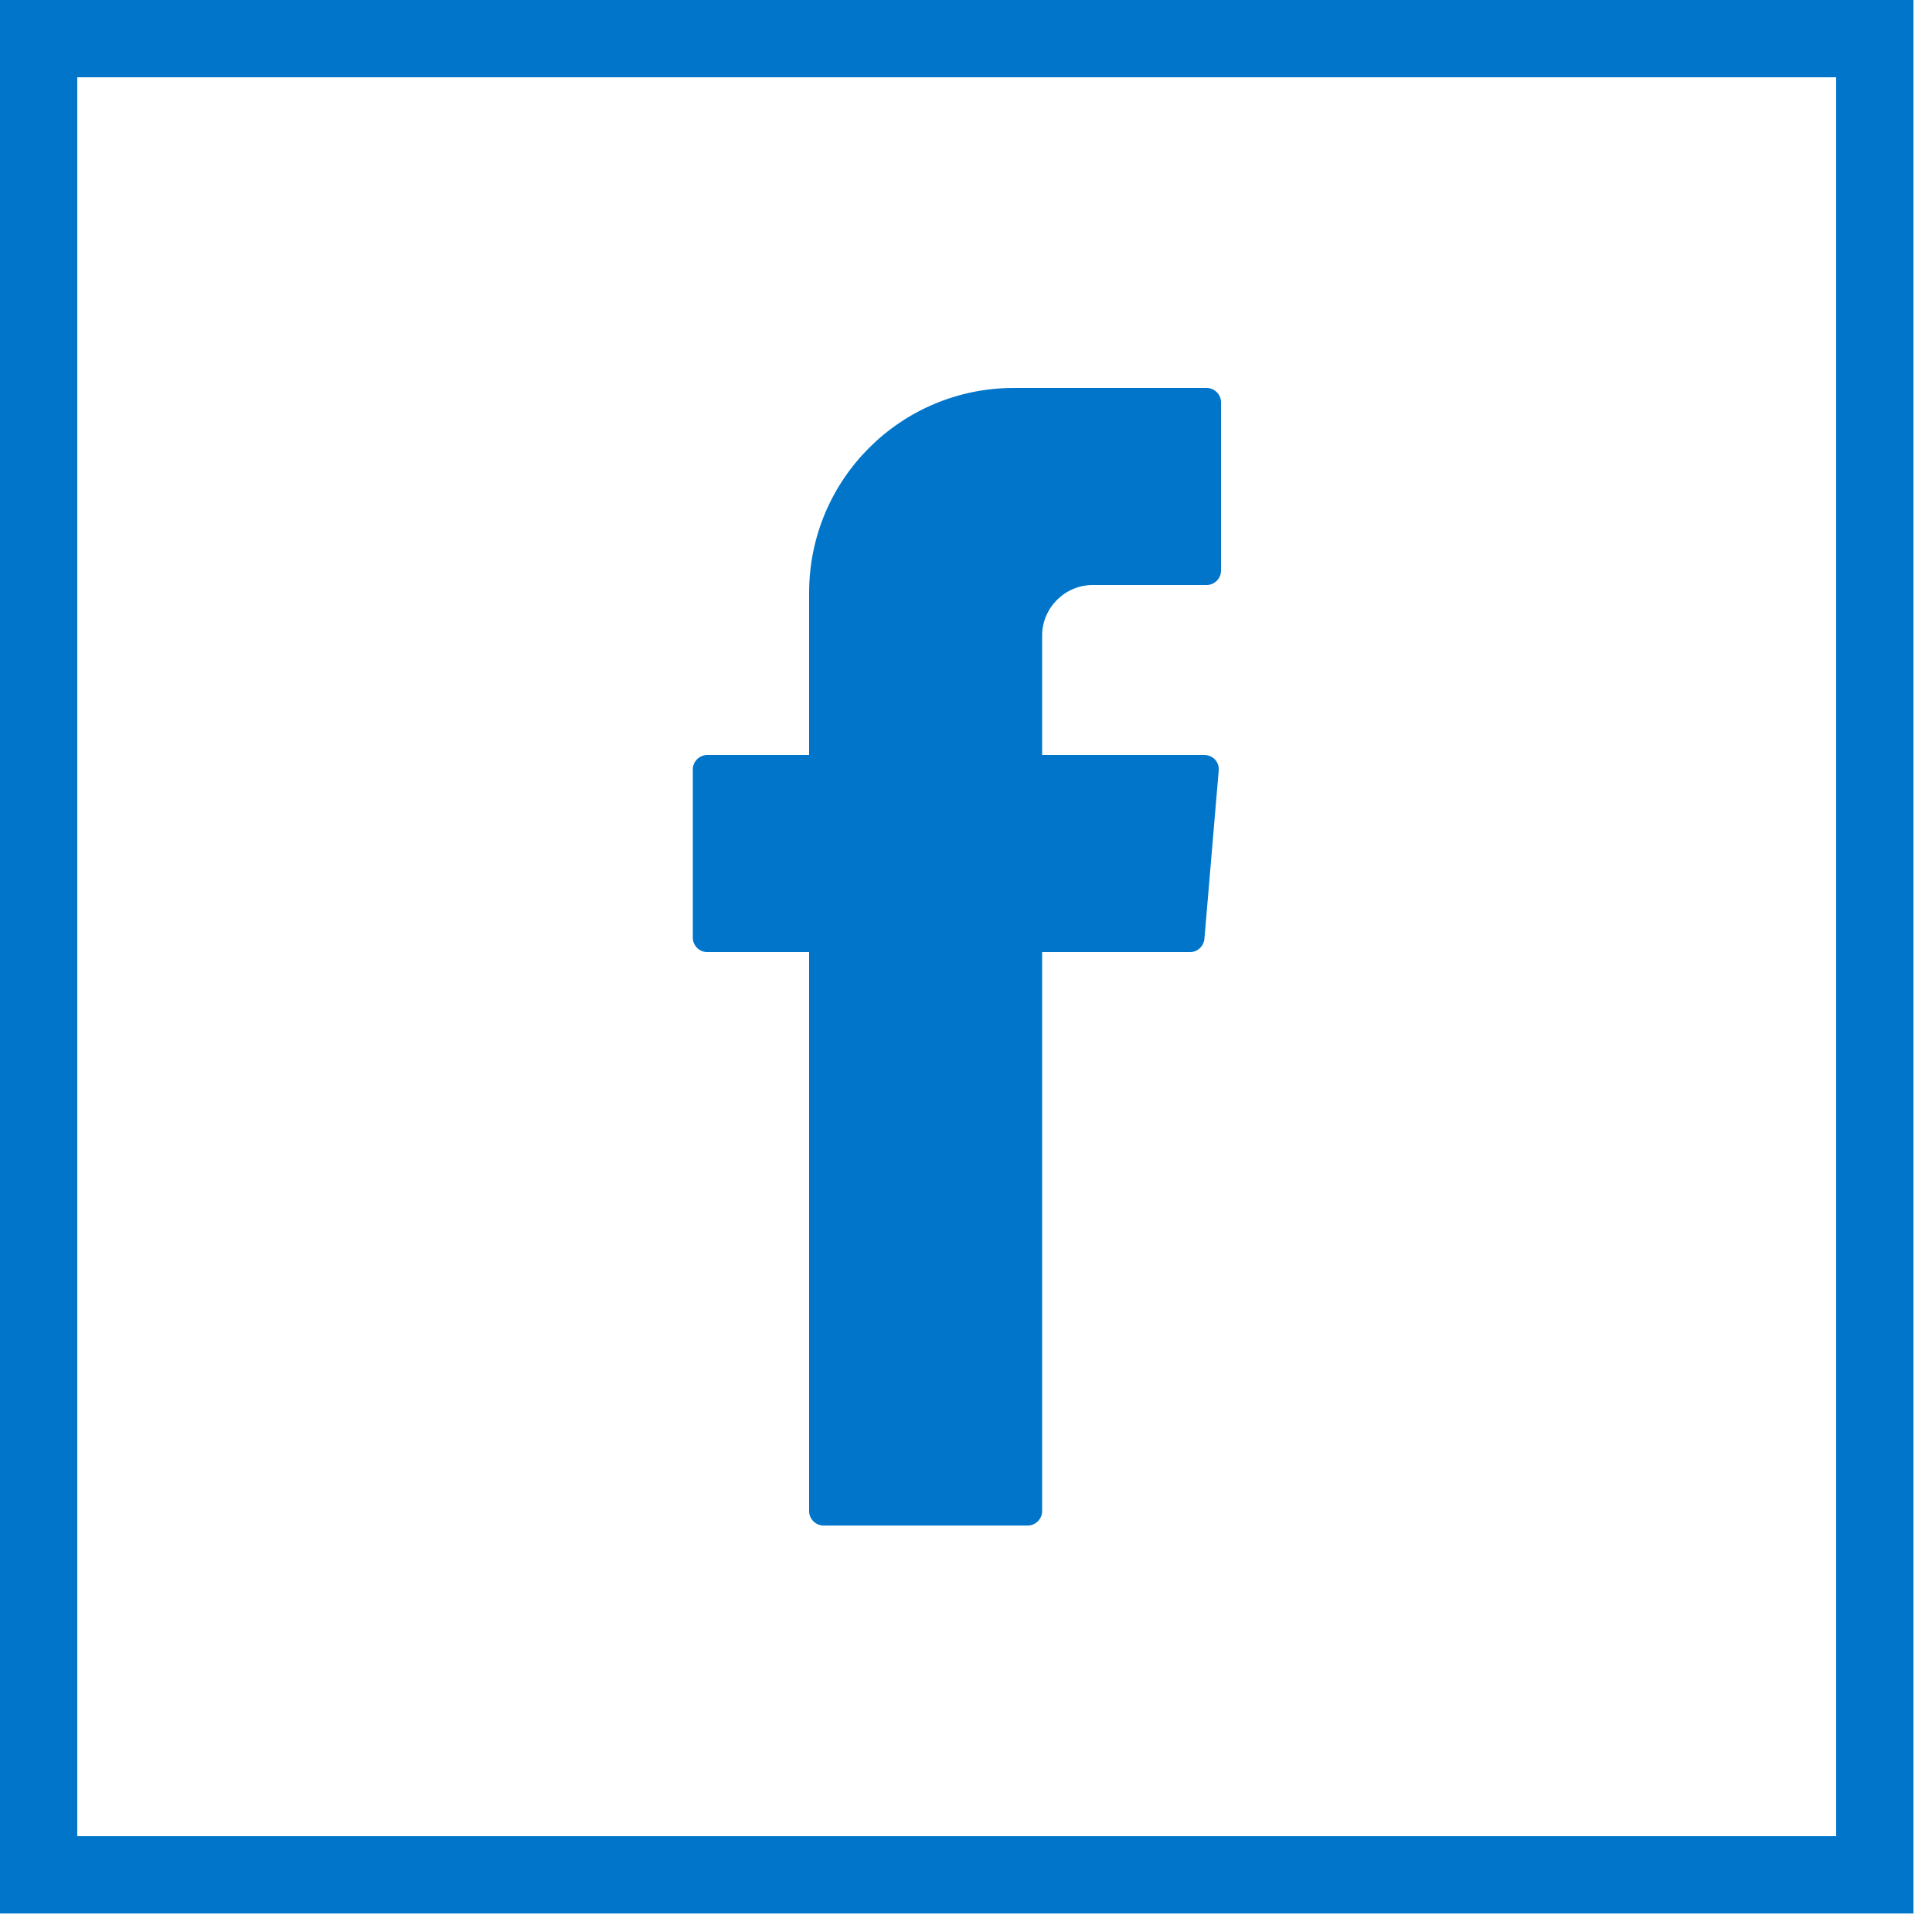
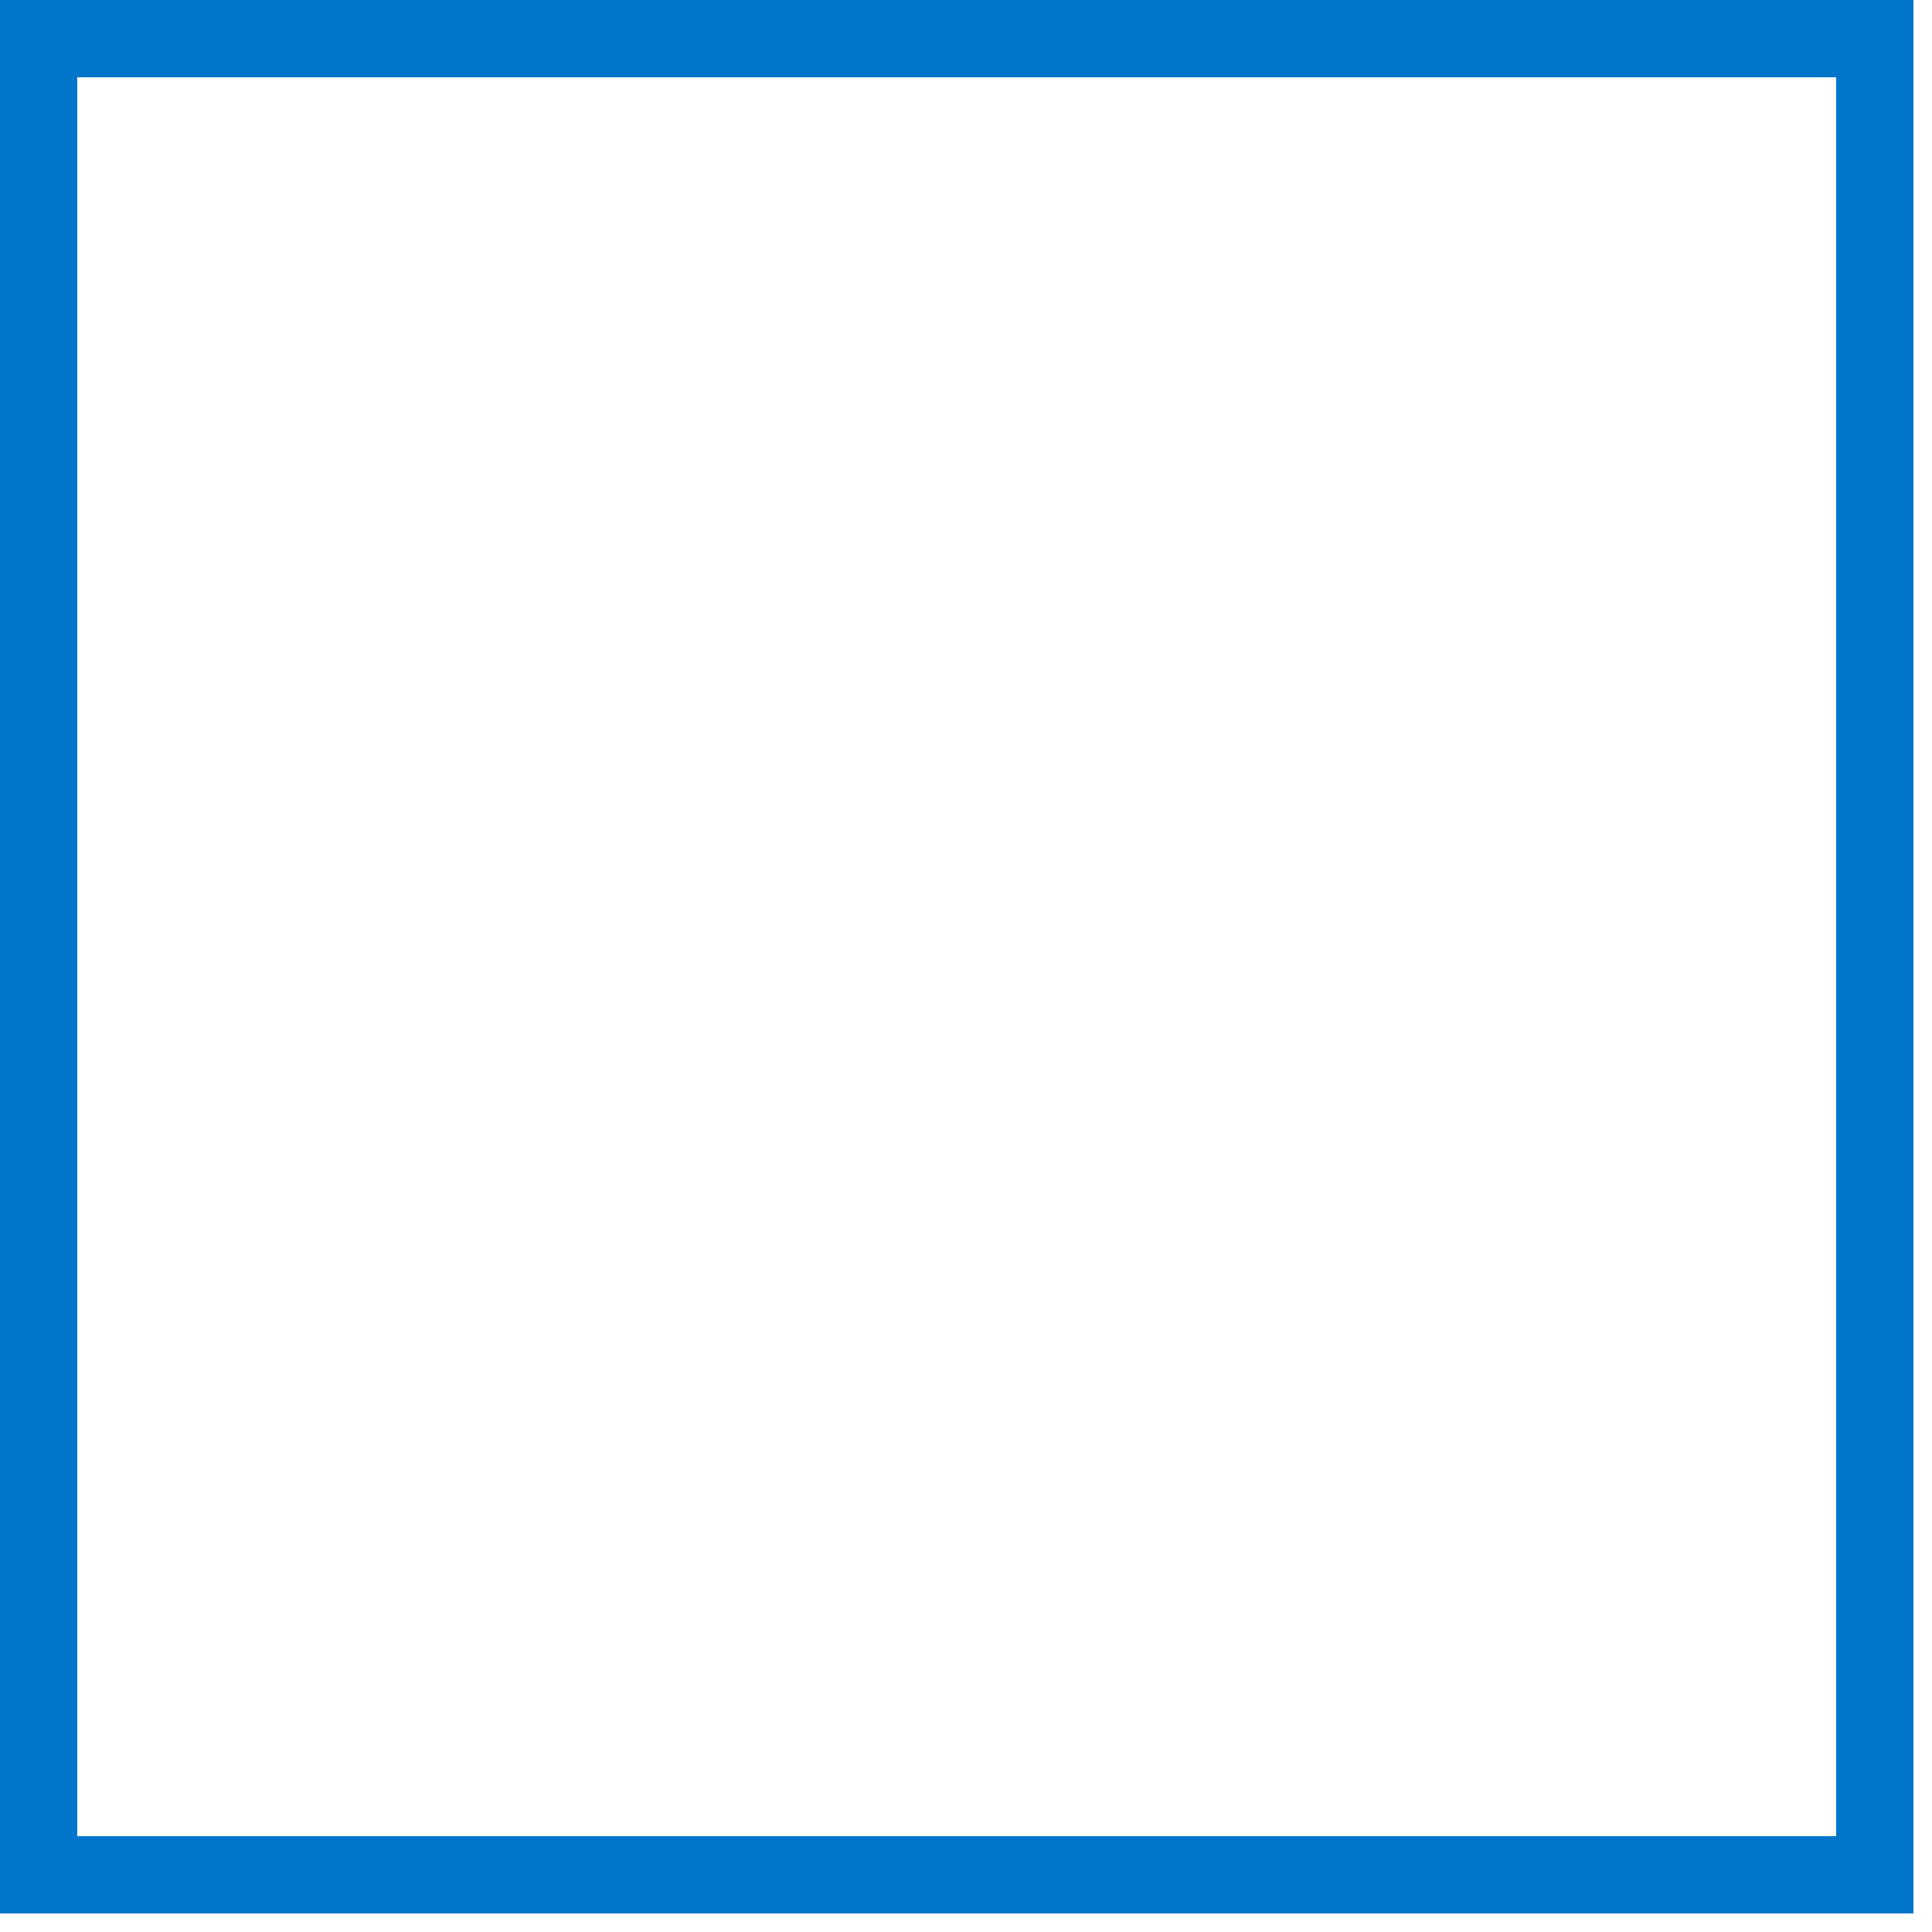
<svg xmlns="http://www.w3.org/2000/svg" width="50" height="50" viewBox="0 0 50 50" fill="none">
-   <path fill-rule="evenodd" clip-rule="evenodd" d="M20.94 24.88V39.11C20.94 39.31 21.11 39.48 21.31 39.48H26.6C26.8 39.48 26.97 39.31 26.97 39.11V24.64H30.8C30.99 24.64 31.15 24.49 31.17 24.3L31.54 19.94C31.56 19.72 31.39 19.54 31.17 19.54H26.97V16.45C26.97 15.73 27.56 15.14 28.28 15.14H31.23C31.43 15.14 31.6 14.97 31.6 14.77V10.41C31.6 10.21 31.43 10.04 31.23 10.04H26.24C23.31 10.04 20.94 12.41 20.94 15.34V19.54H18.3C18.1 19.54 17.93 19.71 17.93 19.91V24.27C17.93 24.47 18.1 24.64 18.3 24.64H20.94V24.88Z" fill="#0075C9" />
  <path d="M48.52 1H1V48.52H48.52V1Z" stroke="#0075C9" stroke-width="2" stroke-miterlimit="10" />
</svg>